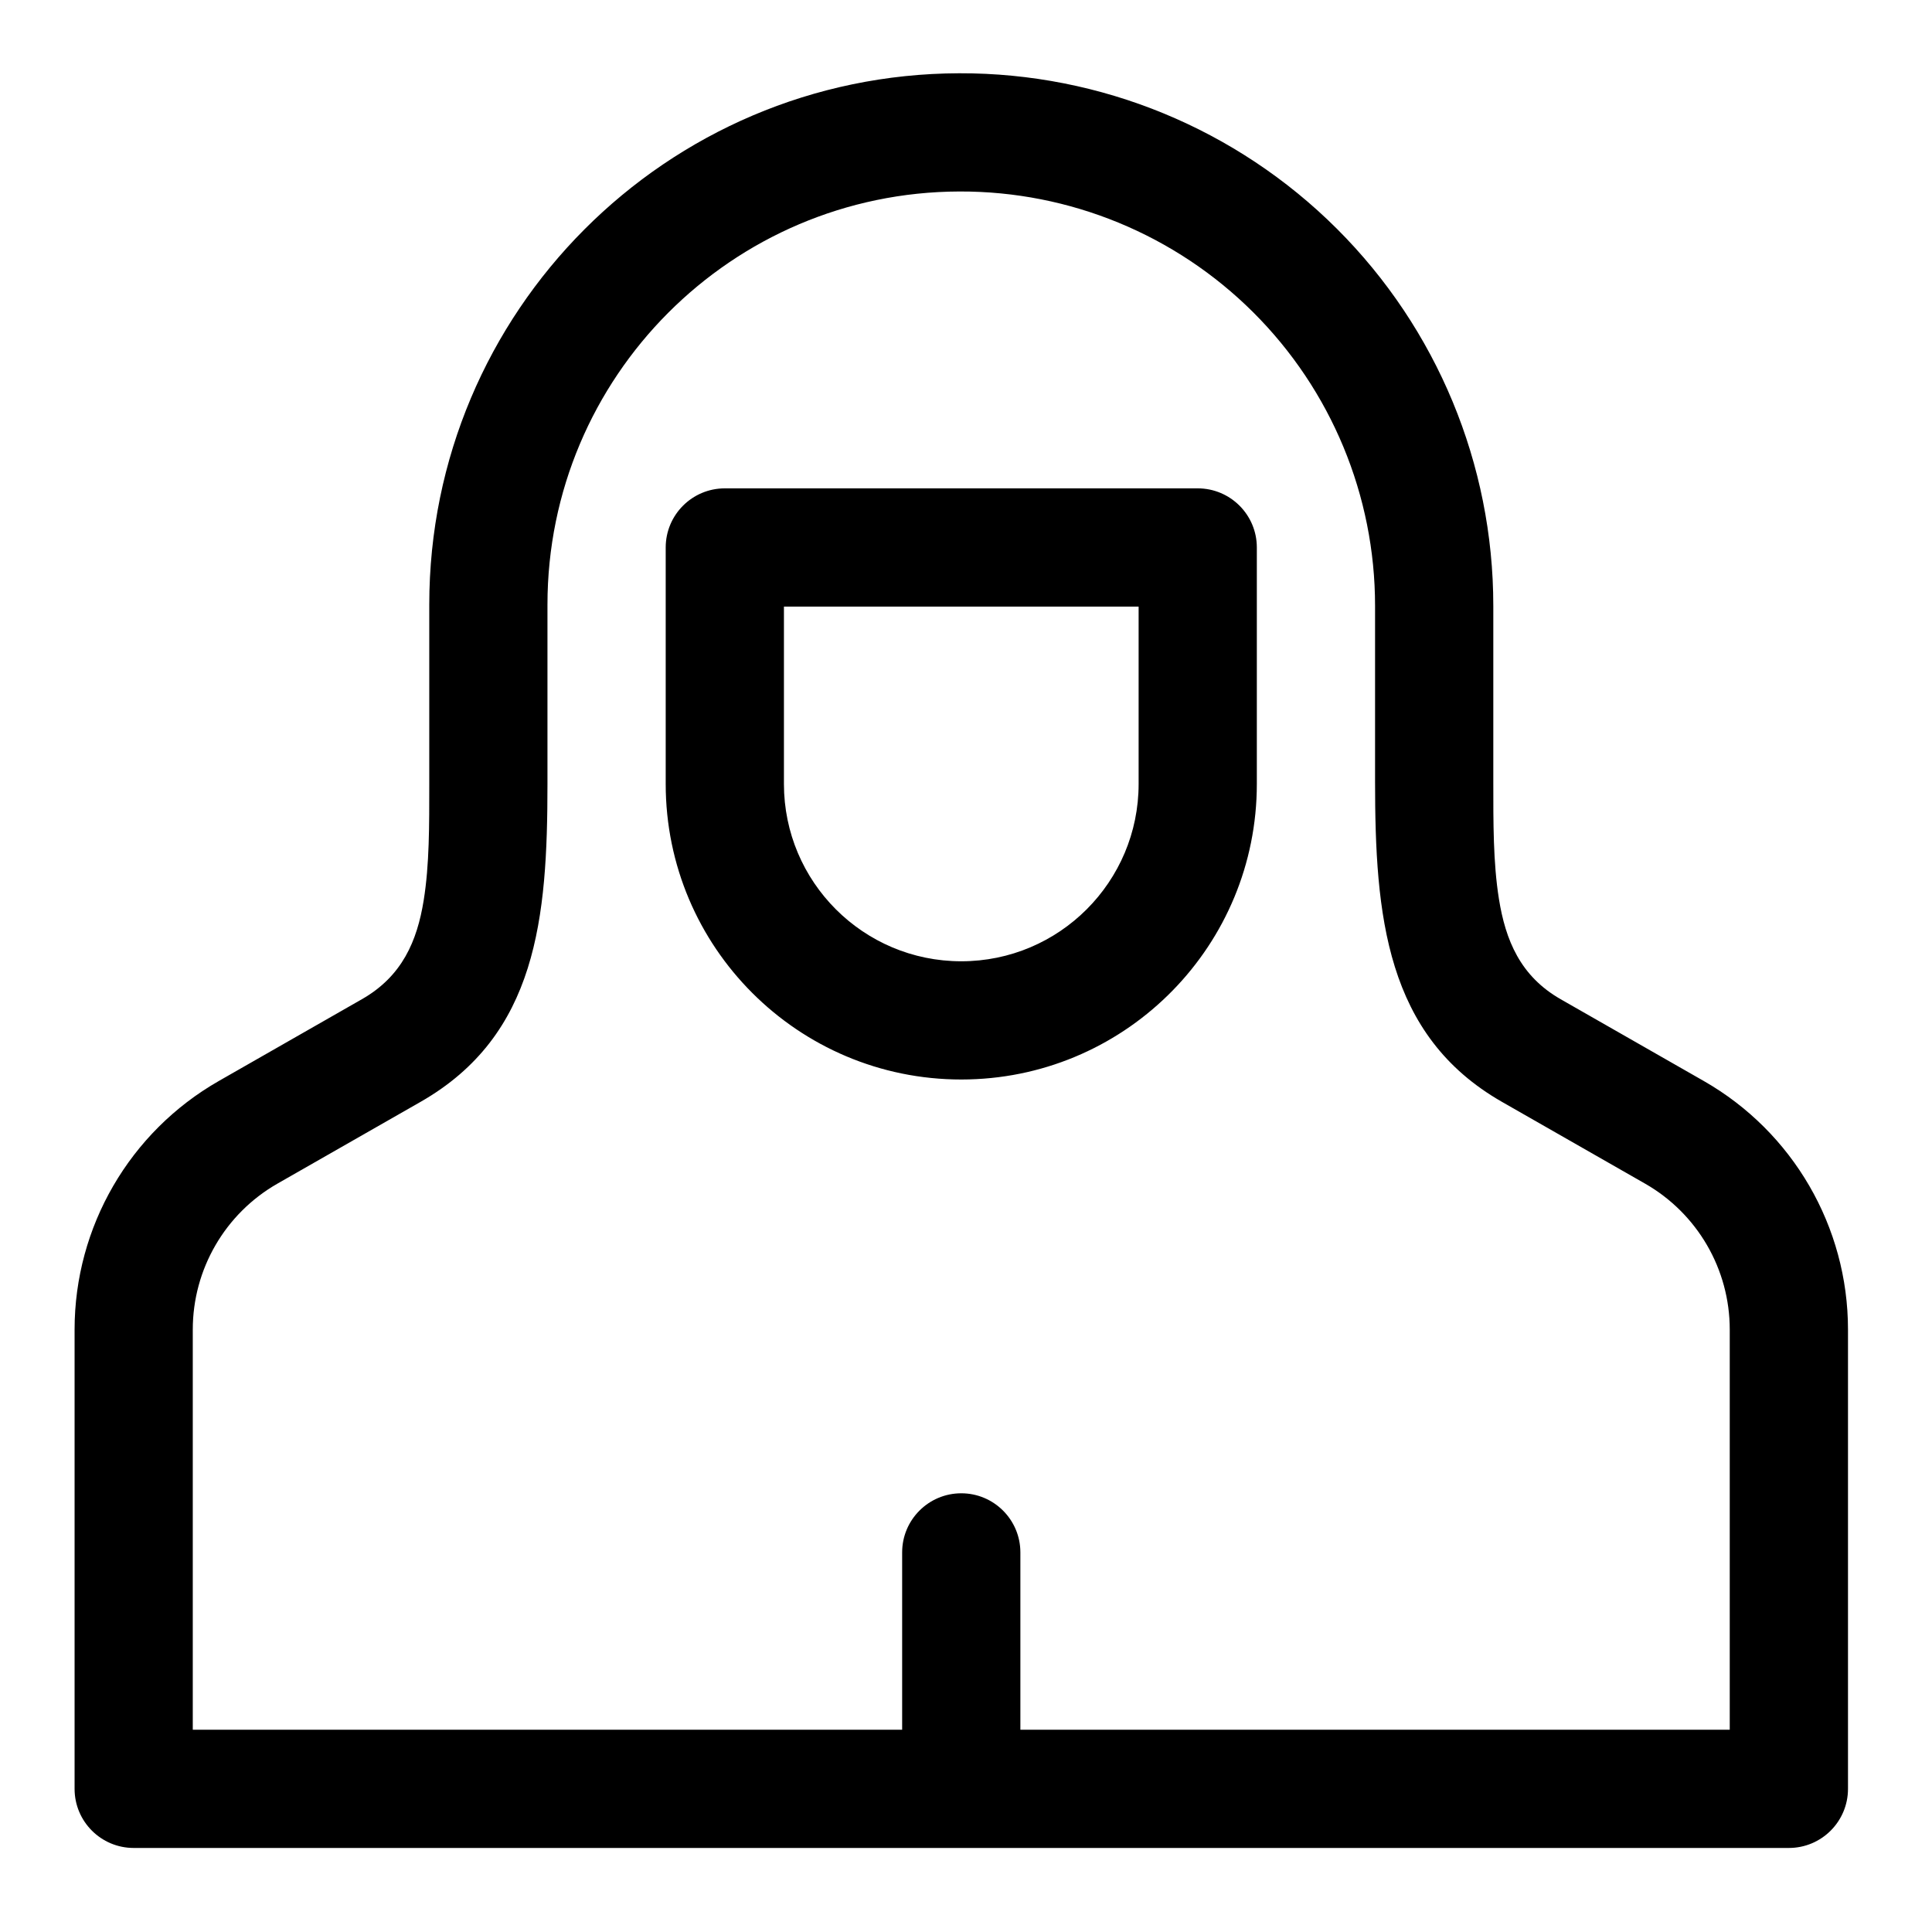
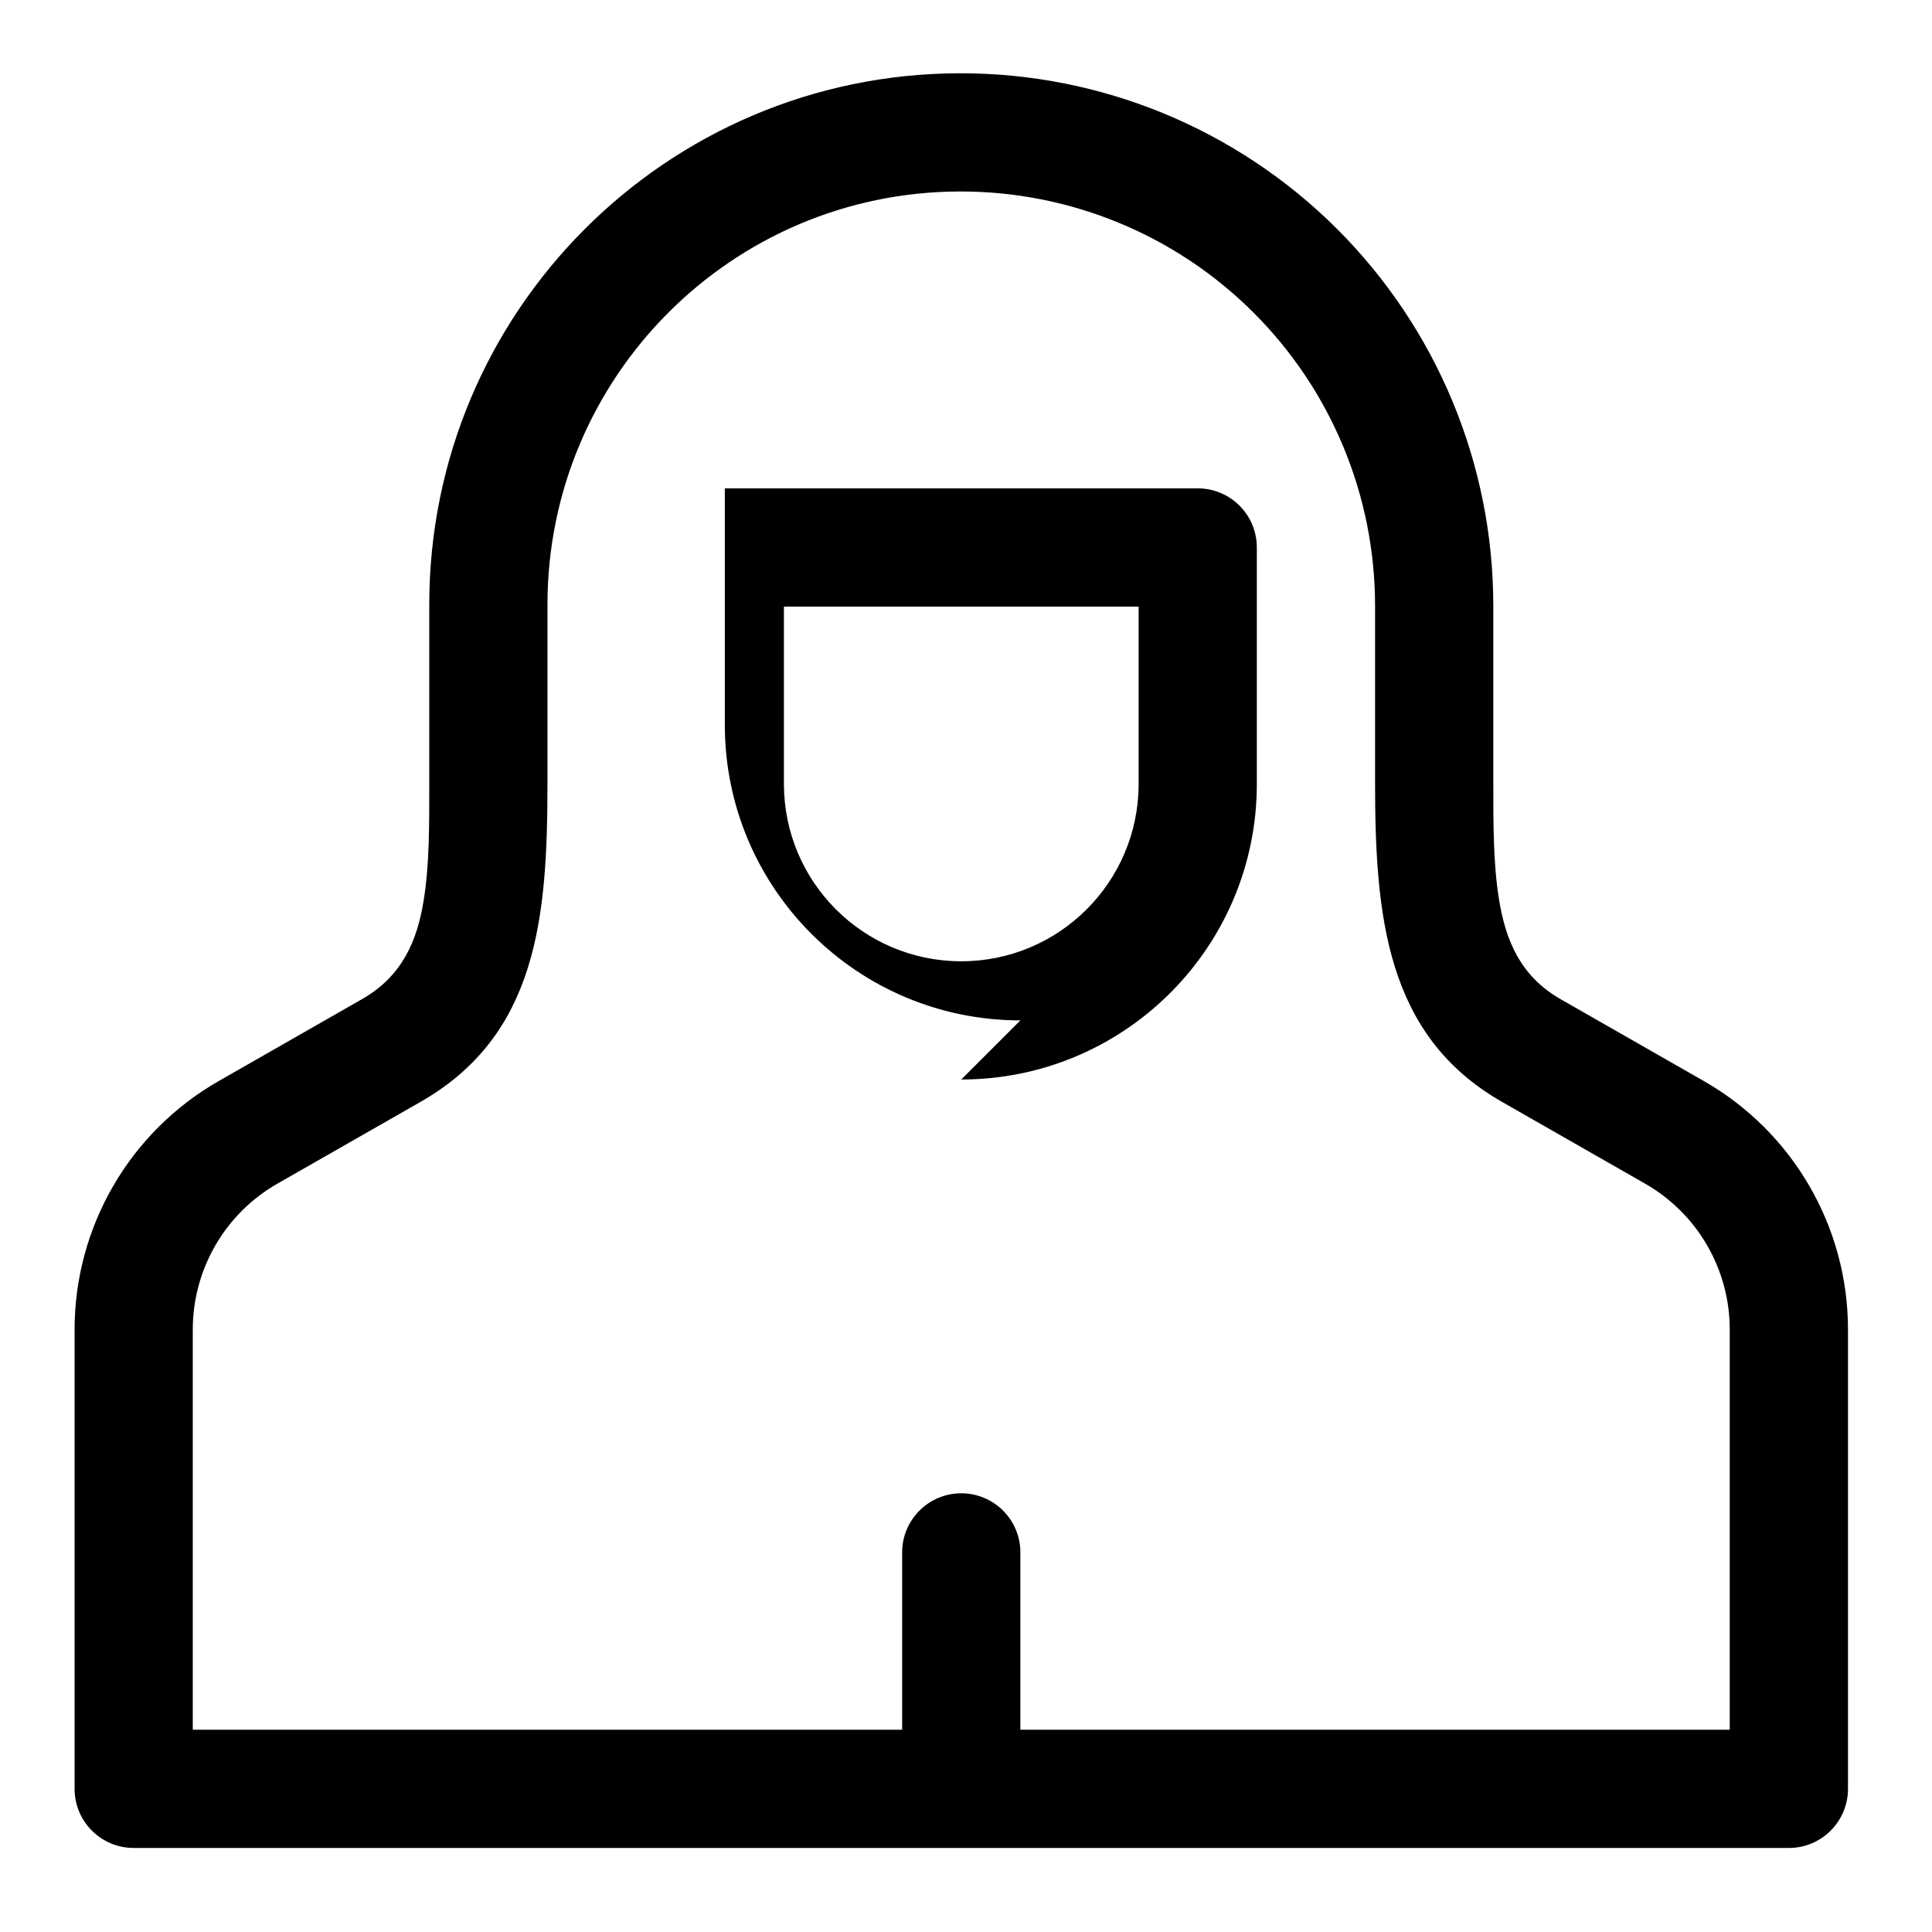
<svg xmlns="http://www.w3.org/2000/svg" fill="#000000" width="800px" height="800px" version="1.1" viewBox="144 144 512 512">
-   <path d="m539.74 304.53c0-37.496-14.922-73.445-41.469-99.922-26.551-26.477-62.543-41.297-100.04-41.191h-0.031c-77.629 0.215-140.44 63.207-140.44 140.83v47.496c0 10.914 0.051 21.391-1.484 30.895-1.742 10.73-5.676 20.059-16.367 26.164-12.59 7.199-26.195 14.973-37.914 21.668-23.641 13.508-38.23 38.652-38.23 65.879v121.71c0 8.652 7.012 15.668 15.664 15.668h438.64c8.652 0 15.668-7.016 15.668-15.668v-121.71c0-27.227-14.59-52.371-38.23-65.879-11.723-6.695-25.32-14.469-37.918-21.668-10.719-6.125-14.613-15.684-16.359-26.582-1.543-9.645-1.488-20.242-1.488-31.168v-46.523zm-125.33 297.87h187.99v-106.05c0-15.988-8.566-30.742-22.441-38.676-11.719-6.695-25.32-14.469-37.914-21.664-30.844-17.625-33.641-49.434-33.641-84.957v-46.523c0-29.172-11.605-57.141-32.262-77.738-20.652-20.602-48.656-32.133-77.828-32.047h-0.031c-60.355 0.164-109.2 49.145-109.2 109.5v47.5c0 35.578-2.746 66.609-33.637 84.262-12.594 7.195-26.195 14.969-37.918 21.664-13.879 7.934-22.441 22.691-22.441 38.676v106.05h187.99v-46.996c0-8.645 7.019-15.664 15.668-15.664 8.645 0 15.664 7.019 15.664 15.664v46.996zm-15.664-172.32 2.019-0.027c42.324-1.07 76.309-35.719 76.309-78.301v-62.664c0-8.652-7.012-15.668-15.668-15.668h-125.32c-8.652 0-15.668 7.016-15.668 15.668v62.664c0 43.262 35.07 78.328 78.332 78.328zm0-31.332c-25.957 0-46.996-21.043-46.996-46.996v-46.996h93.996v46.996c0 25.953-21.043 46.996-46.996 46.996z" fill-rule="evenodd" />
+   <path d="m539.74 304.53c0-37.496-14.922-73.445-41.469-99.922-26.551-26.477-62.543-41.297-100.04-41.191h-0.031c-77.629 0.215-140.44 63.207-140.44 140.83v47.496c0 10.914 0.051 21.391-1.484 30.895-1.742 10.73-5.676 20.059-16.367 26.164-12.59 7.199-26.195 14.973-37.914 21.668-23.641 13.508-38.23 38.652-38.23 65.879v121.71c0 8.652 7.012 15.668 15.664 15.668h438.64c8.652 0 15.668-7.016 15.668-15.668v-121.71c0-27.227-14.59-52.371-38.23-65.879-11.723-6.695-25.32-14.469-37.918-21.668-10.719-6.125-14.613-15.684-16.359-26.582-1.543-9.645-1.488-20.242-1.488-31.168v-46.523zm-125.33 297.87h187.99v-106.05c0-15.988-8.566-30.742-22.441-38.676-11.719-6.695-25.32-14.469-37.914-21.664-30.844-17.625-33.641-49.434-33.641-84.957v-46.523c0-29.172-11.605-57.141-32.262-77.738-20.652-20.602-48.656-32.133-77.828-32.047h-0.031c-60.355 0.164-109.2 49.145-109.2 109.5v47.5c0 35.578-2.746 66.609-33.637 84.262-12.594 7.195-26.195 14.969-37.918 21.664-13.879 7.934-22.441 22.691-22.441 38.676v106.05h187.99v-46.996c0-8.645 7.019-15.664 15.668-15.664 8.645 0 15.664 7.019 15.664 15.664v46.996zm-15.664-172.32 2.019-0.027c42.324-1.07 76.309-35.719 76.309-78.301v-62.664c0-8.652-7.012-15.668-15.668-15.668h-125.32v62.664c0 43.262 35.07 78.328 78.332 78.328zm0-31.332c-25.957 0-46.996-21.043-46.996-46.996v-46.996h93.996v46.996c0 25.953-21.043 46.996-46.996 46.996z" fill-rule="evenodd" />
</svg>